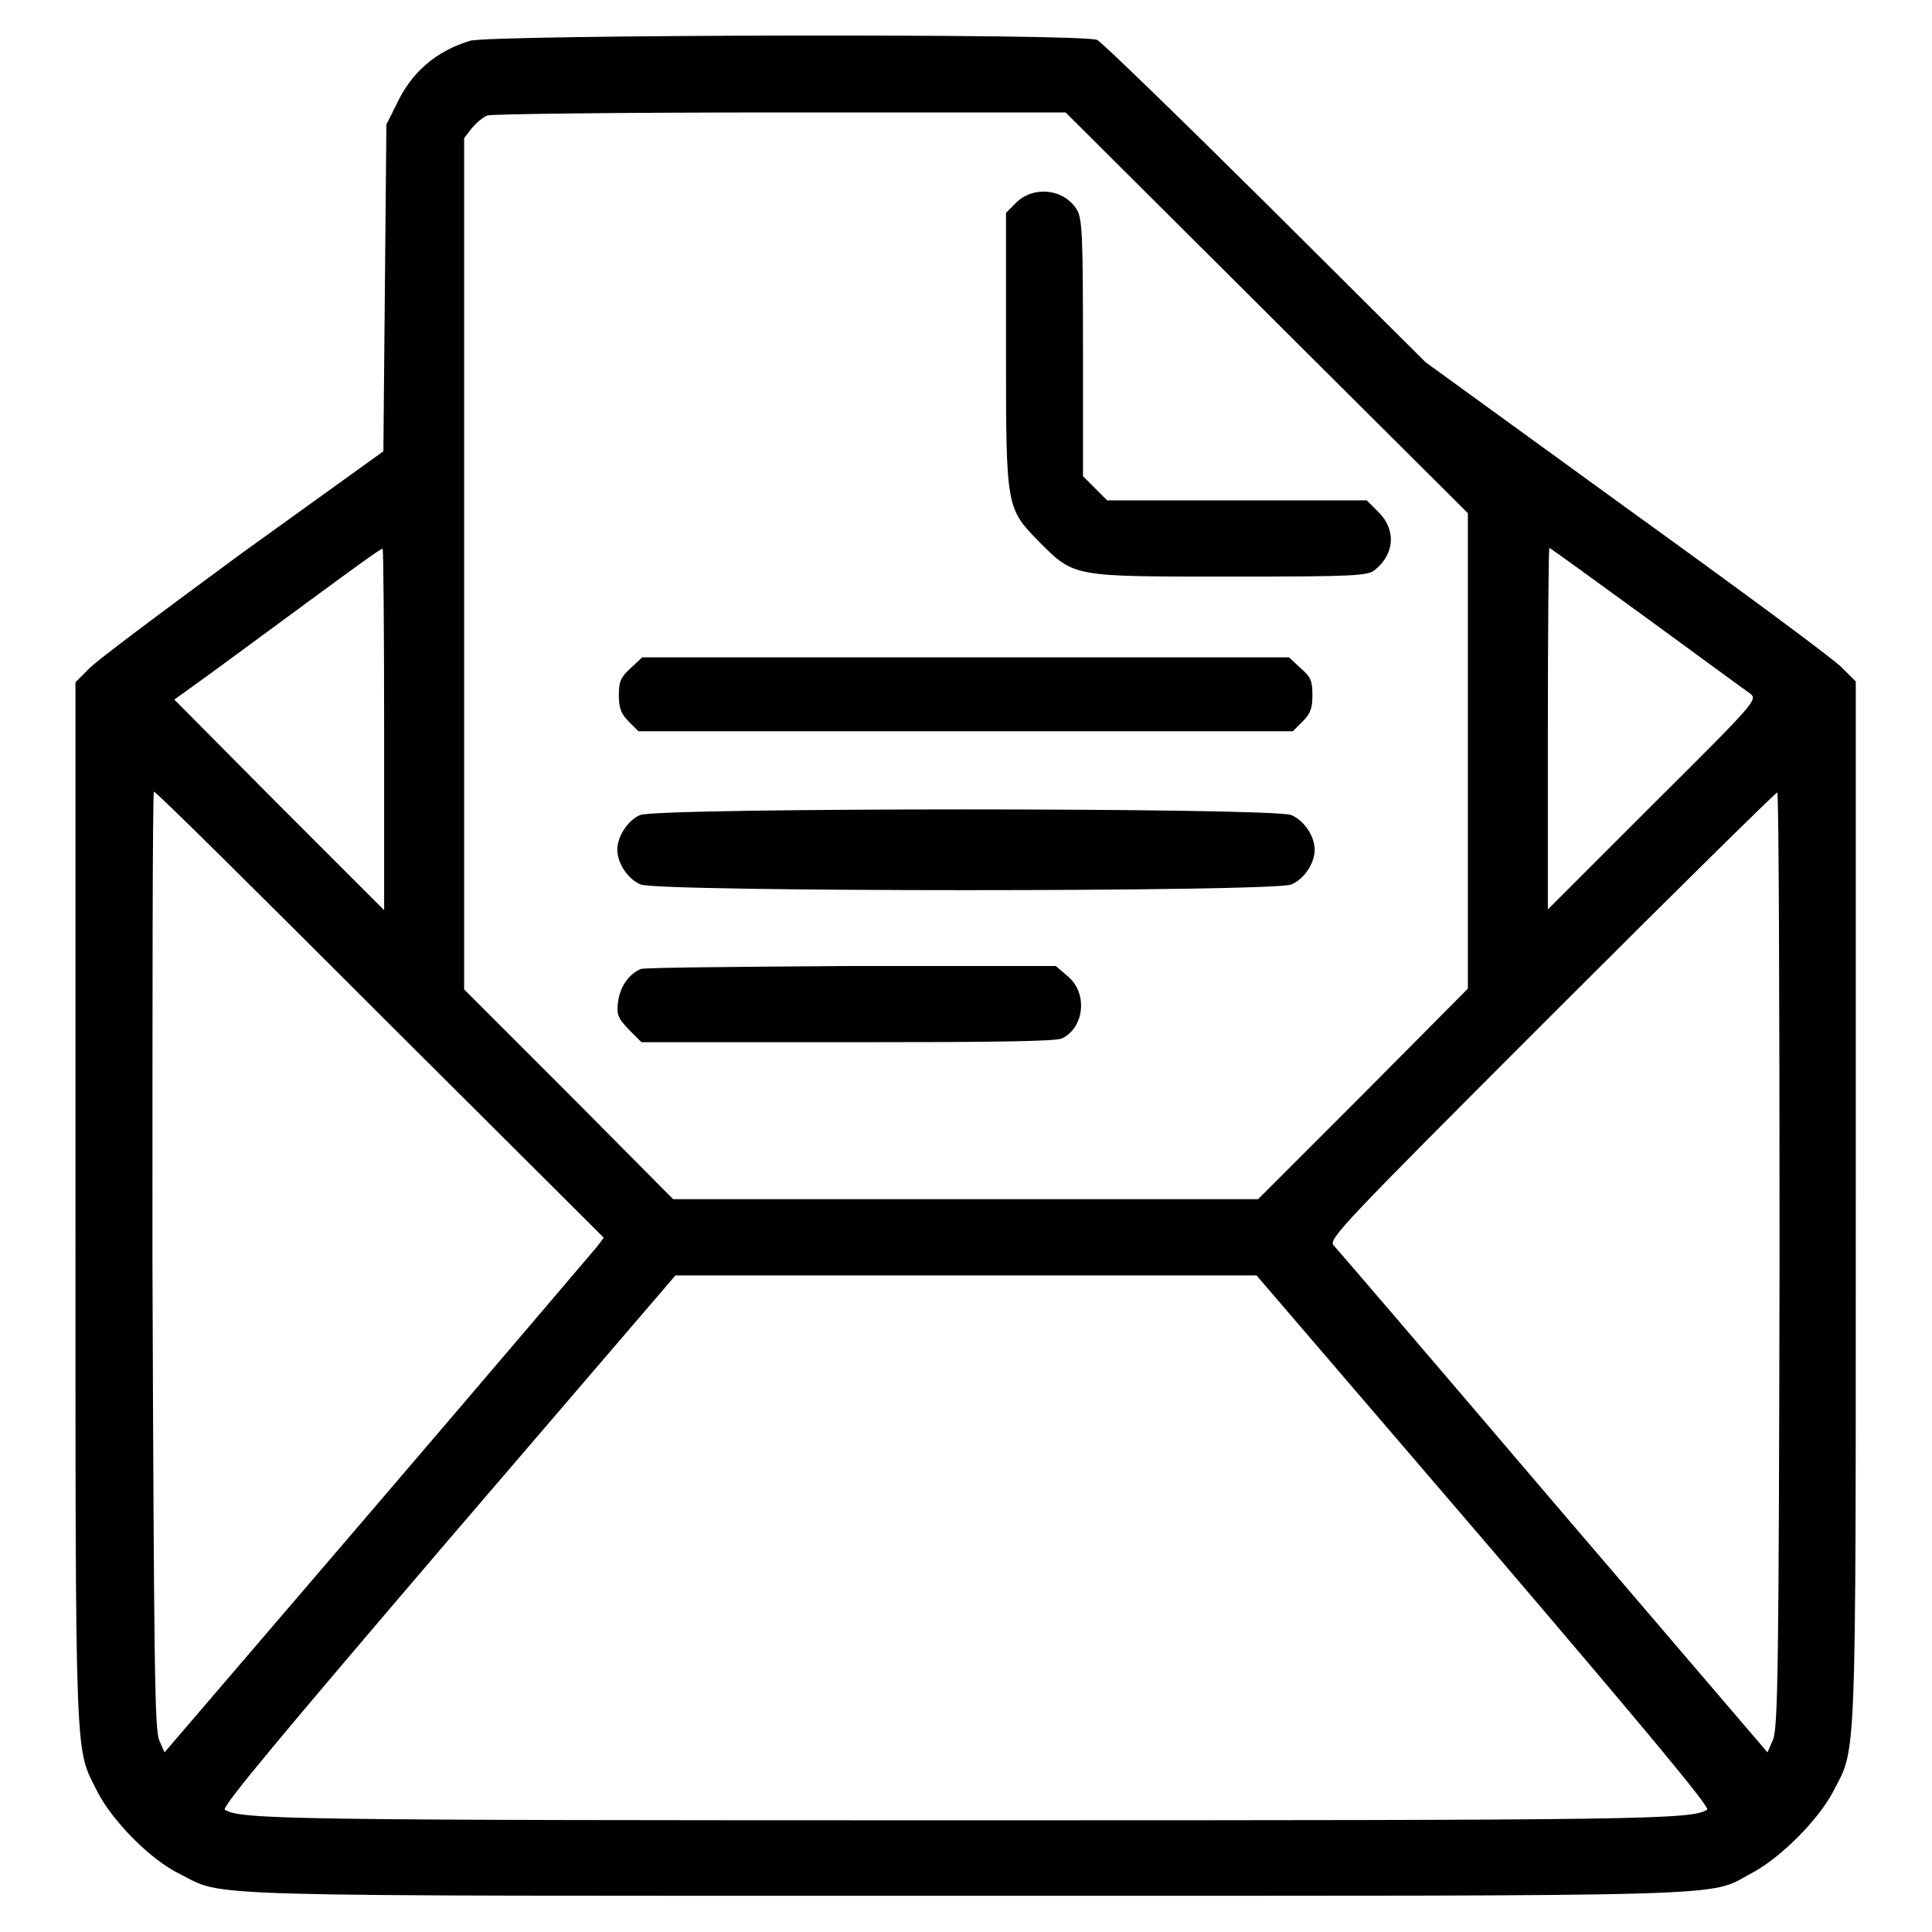
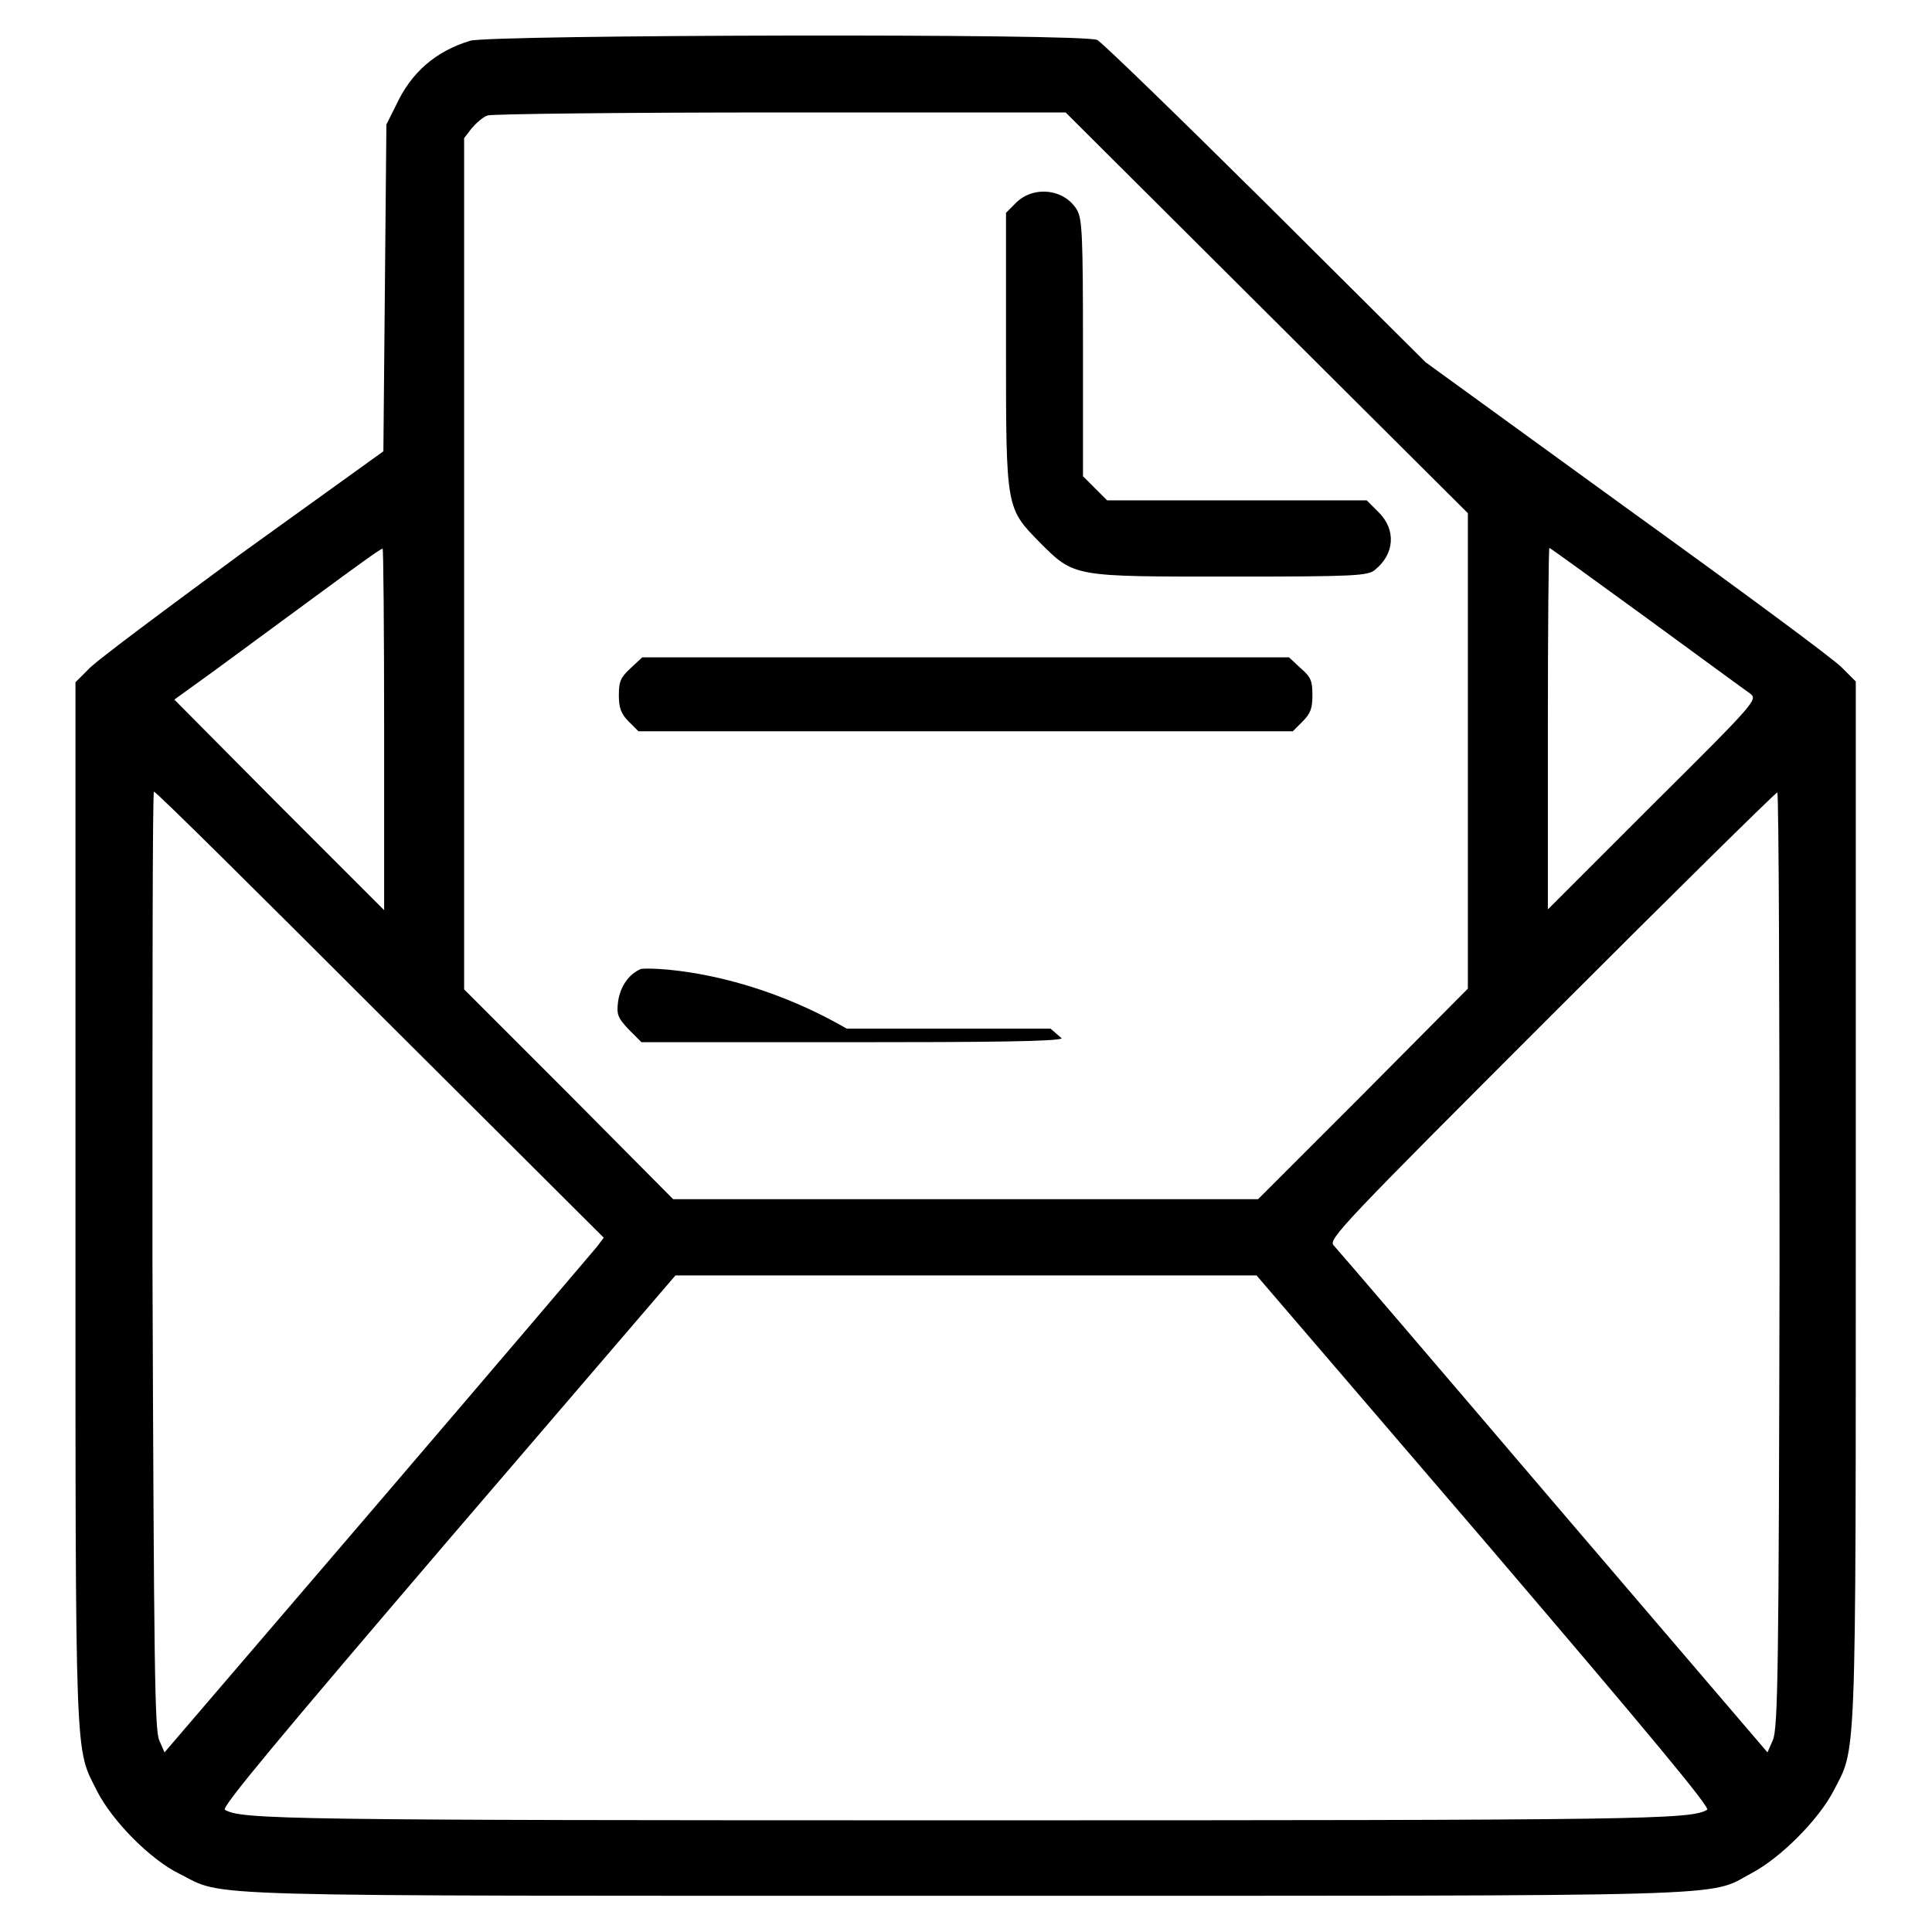
<svg xmlns="http://www.w3.org/2000/svg" version="1.1" x="0px" y="0px" viewBox="0 0 256 256" enable-background="new 0 0 256 256" xml:space="preserve">
  <g>
    <g>
      <g>
        <path fill="#000000" d="M62.3,5.4c-4.6,1.4-7.8,4.2-9.8,8.5l-1.3,2.6l-0.2,21.6l-0.2,21.7L31.9,73.4C21.6,81,12.4,87.8,11.6,88.8L10,90.4v69c0,75.8-0.1,72,2.9,78c2,3.9,7,9,10.9,10.9c6.2,3.1-0.4,2.9,104.1,2.9c104.8,0,98.2,0.2,104.2-3c3.8-2,8.8-7,10.8-10.8c3.1-6,3-2.1,3-78.1v-69l-1.8-1.8c-1-1.1-13.9-10.6-28.6-21.2L188.9,48l-21.2-21.1c-11.7-11.6-21.7-21.3-22.3-21.6C143.9,4.4,64.9,4.6,62.3,5.4z M167.9,41.5L194.5,68v31.5v31.5L180.6,145l-13.9,13.9H128H89.2L75.4,145l-13.9-13.9V74.7V18.3l1-1.3c0.6-0.7,1.5-1.5,2.1-1.7c0.5-0.2,18-0.4,38.8-0.4l37.8,0L167.9,41.5z M50.9,96.6v24l-14-14L23.1,92.7l5.4-3.9c3-2.2,9.1-6.7,13.6-10c4.5-3.3,8.3-6.1,8.6-6.1C50.8,72.6,50.9,83.4,50.9,96.6z M218.2,81.9c7,5.1,13.1,9.6,13.7,10c1,0.8,0.9,1-12.9,14.7l-13.9,13.9v-24c0-13.1,0.1-23.9,0.2-23.9C205.4,72.6,211.2,76.8,218.2,81.9z M50.4,134.5L80,164l-0.9,1.2c-0.5,0.6-13.6,16-29.1,34.1l-28.2,32.9l-0.7-1.6c-0.6-1.4-0.7-9.3-0.9-63.7c0-34.1,0-62,0.2-62C20.7,104.9,34.1,118.2,50.4,134.5z M235.8,166.9c-0.1,54.3-0.2,62.2-0.9,63.7l-0.7,1.6L205.8,199c-15.6-18.3-28.7-33.6-29.1-34c-0.7-0.8,1.3-2.9,28.8-30.4c16.3-16.3,29.8-29.6,30-29.6C235.7,104.9,235.8,132.8,235.8,166.9z M196.7,204.2c22.3,26.1,30,35.4,29.5,35.6c-2.1,1.3-8.2,1.4-98.2,1.4c-90,0-96.1-0.1-98.2-1.4c-0.5-0.3,7.1-9.4,29.5-35.6l30.2-35.2H128h38.5L196.7,204.2z" />
        <path fill="#000000" d="M134.7,26.8l-1.4,1.4v18c0,21.3,0,21.1,4.5,25.7c4.6,4.6,4.4,4.5,25.5,4.5c16.2,0,18-0.1,18.9-0.9c2.6-2.1,2.8-5.3,0.5-7.6l-1.6-1.6h-17.2h-17.2l-1.6-1.6l-1.6-1.6v-17c0-14.9-0.1-17.1-0.8-18.3C141,25,137,24.6,134.7,26.8z" />
        <path fill="#000000" d="M83.6,88.5c-1.3,1.2-1.6,1.7-1.6,3.6c0,1.7,0.3,2.5,1.3,3.5l1.3,1.3H128h43.3l1.3-1.3c1.1-1.1,1.3-1.8,1.3-3.5c0-1.9-0.2-2.4-1.6-3.6l-1.5-1.4H128H85.1L83.6,88.5z" />
-         <path fill="#000000" d="M84.8,108c-1.6,0.7-3,2.8-3,4.6c0,1.8,1.4,3.9,3.1,4.6c2.5,1,83.8,1,86.2,0c1.7-0.7,3.1-2.8,3.1-4.6c0-1.8-1.4-3.9-3.1-4.6C168.7,107,87.1,107,84.8,108z" />
-         <path fill="#000000" d="M84.9,128.4c-1.6,0.7-2.7,2.3-3,4.3c-0.2,1.7-0.1,2.1,1.4,3.7l1.7,1.7h27.3c19,0,27.5-0.1,28.4-0.5c3-1.4,3.5-6.1,0.7-8.3l-1.5-1.3l-27,0C98,128.1,85.4,128.2,84.9,128.4z" />
+         <path fill="#000000" d="M84.9,128.4c-1.6,0.7-2.7,2.3-3,4.3c-0.2,1.7-0.1,2.1,1.4,3.7l1.7,1.7h27.3c19,0,27.5-0.1,28.4-0.5l-1.5-1.3l-27,0C98,128.1,85.4,128.2,84.9,128.4z" />
      </g>
    </g>
  </g>
</svg>